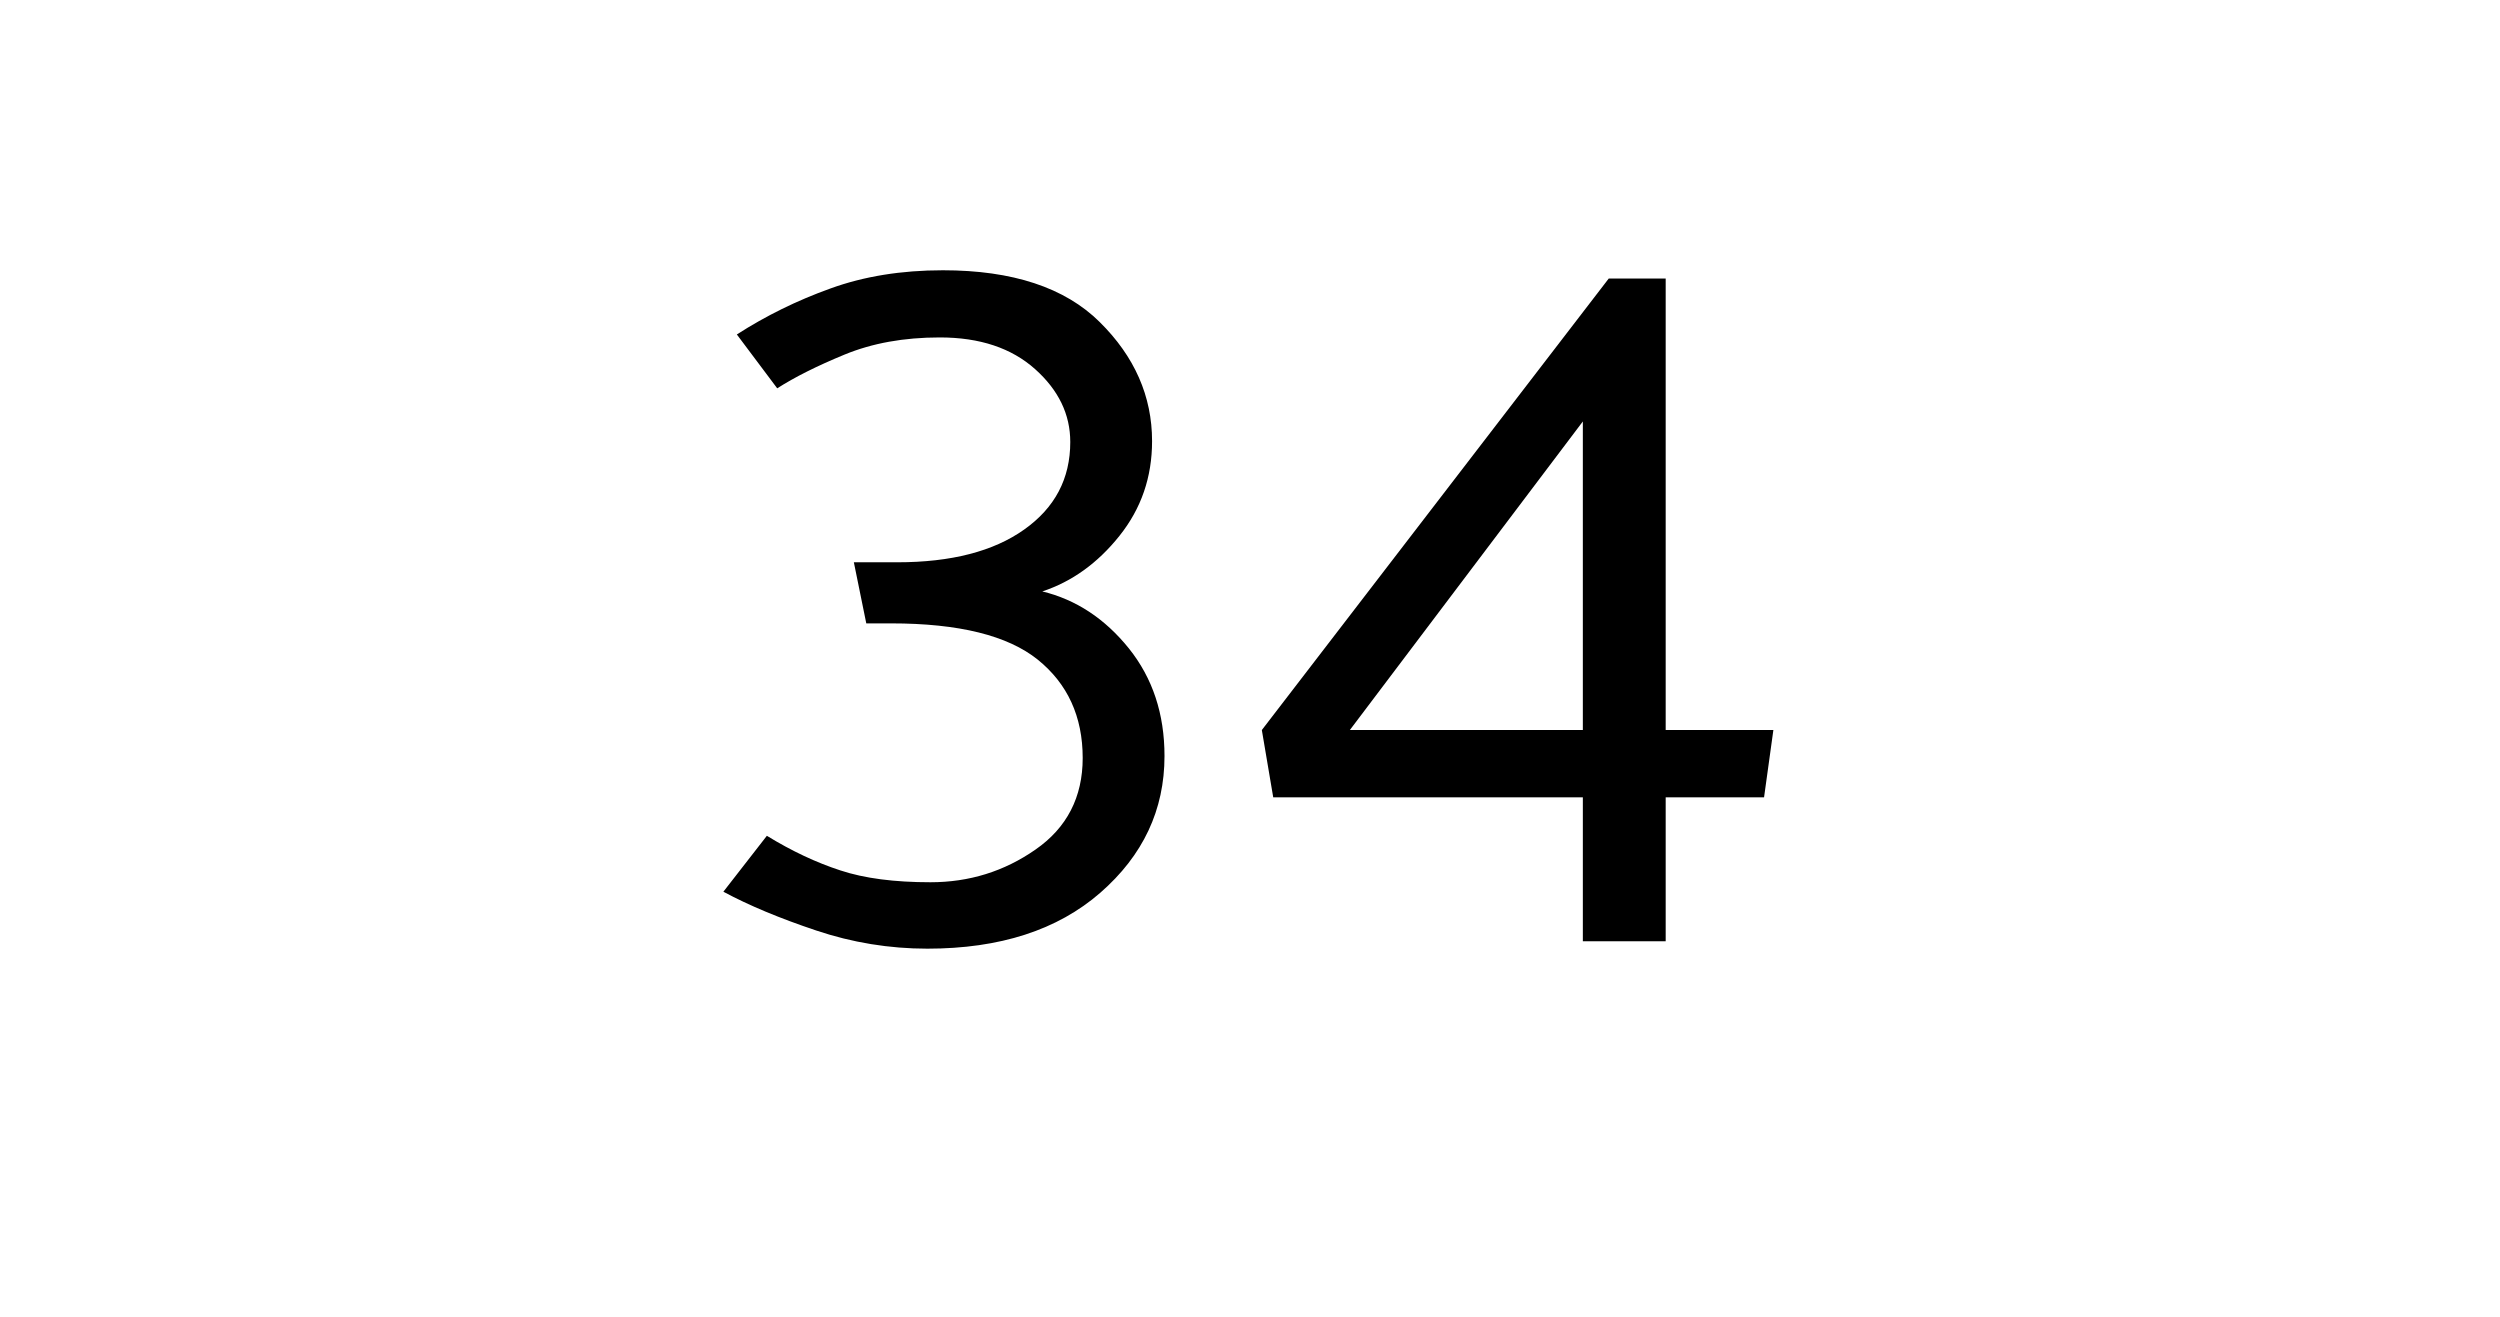
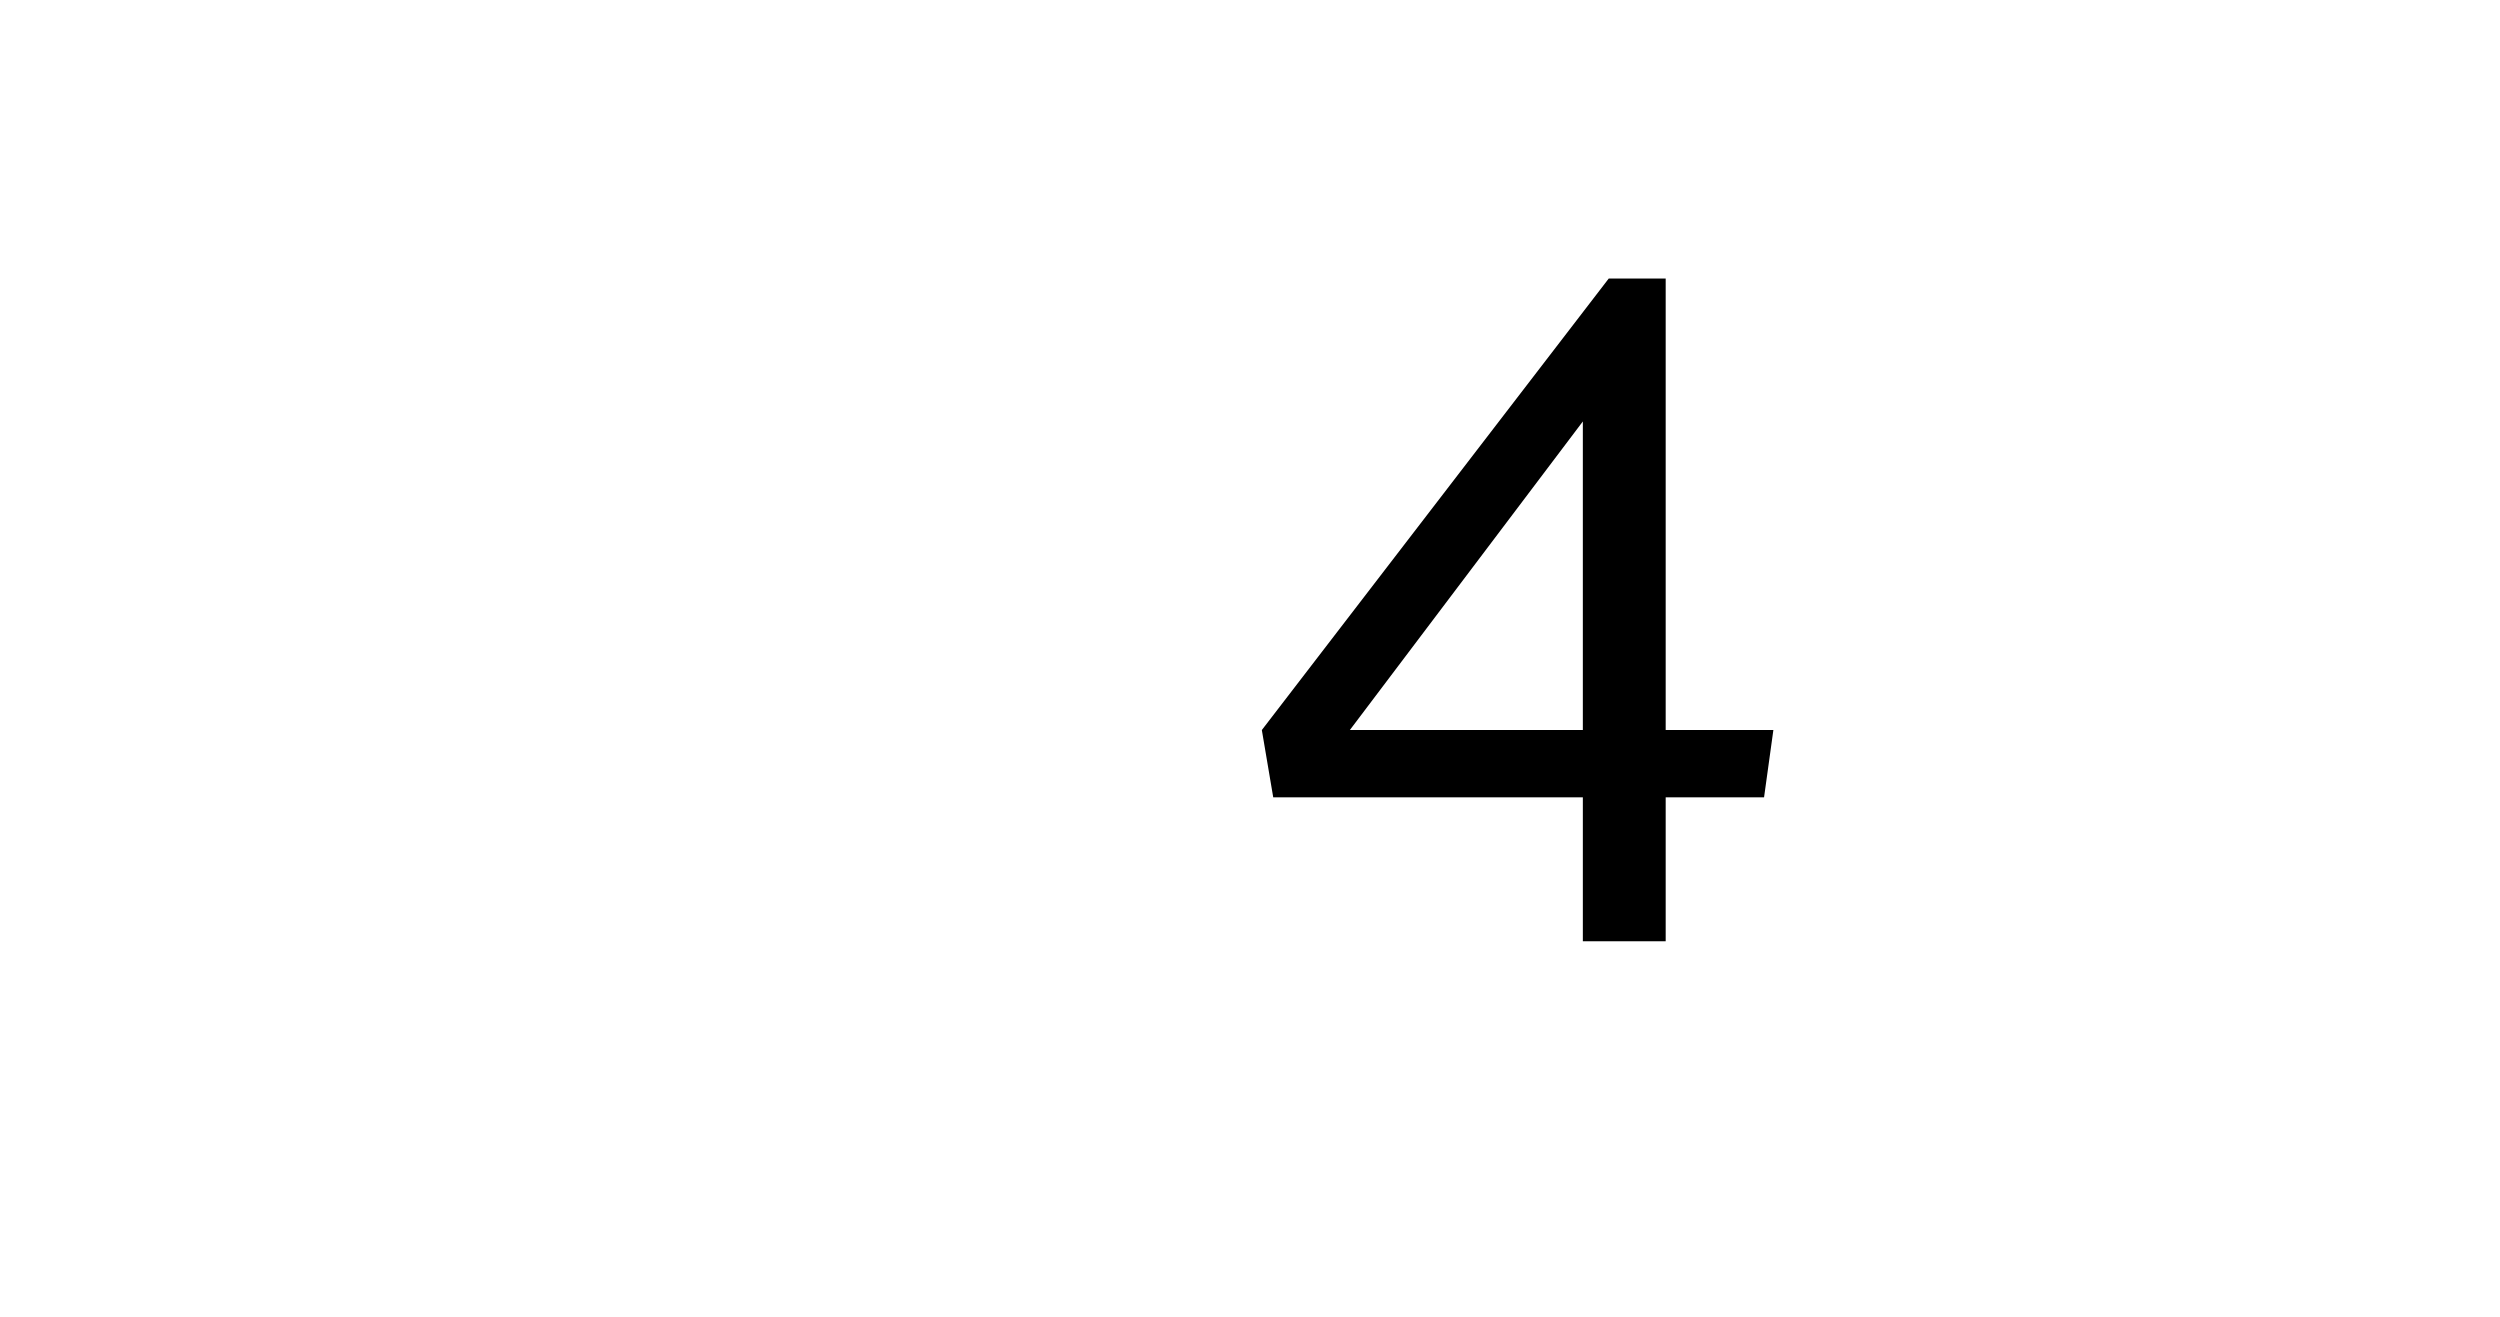
<svg xmlns="http://www.w3.org/2000/svg" id="Layer_1" viewBox="0 0 169 89.04">
  <defs>
    <style>
      .cls-1 {
        fill: none;
      }
    </style>
  </defs>
-   <rect class="cls-1" y="9.45" width="169" height="51.13" />
-   <path d="M63.74,18.27c4.71,0,8.25,1.17,10.6,3.5,2.36,2.33,3.54,5.02,3.54,8.05,0,2.43-.73,4.56-2.21,6.41-1.47,1.84-3.21,3.09-5.21,3.75,2.29.56,4.23,1.84,5.85,3.85,1.61,2.01,2.41,4.43,2.41,7.28,0,3.64-1.45,6.72-4.34,9.24-2.89,2.52-6.79,3.78-11.69,3.78-2.57,0-5.08-.41-7.52-1.23-2.45-.82-4.54-1.69-6.27-2.62l2.94-3.78c1.68,1.03,3.34,1.81,4.97,2.34,1.63.54,3.66.8,6.09.8,2.61,0,4.98-.73,7.1-2.21,2.12-1.47,3.19-3.54,3.19-6.19,0-2.8-1.02-5.02-3.04-6.65-2.03-1.63-5.33-2.45-9.91-2.45h-1.68l-.84-4.13h2.94c3.64,0,6.5-.74,8.57-2.21,2.08-1.47,3.12-3.44,3.12-5.92,0-1.87-.79-3.51-2.38-4.93-1.59-1.42-3.73-2.14-6.44-2.14-2.43,0-4.57.39-6.44,1.16-1.87.77-3.38,1.53-4.55,2.28l-2.73-3.64c1.96-1.26,4.07-2.3,6.33-3.11,2.26-.82,4.79-1.23,7.59-1.23Z" />
  <path d="M119.25,53.9h-6.65v9.73h-5.6v-9.73h-20.93l-.77-4.55,23.45-30.52h3.85v30.52h7.28l-.63,4.55ZM91.25,49.35h15.75v-20.86l-15.75,20.86Z" />
</svg>